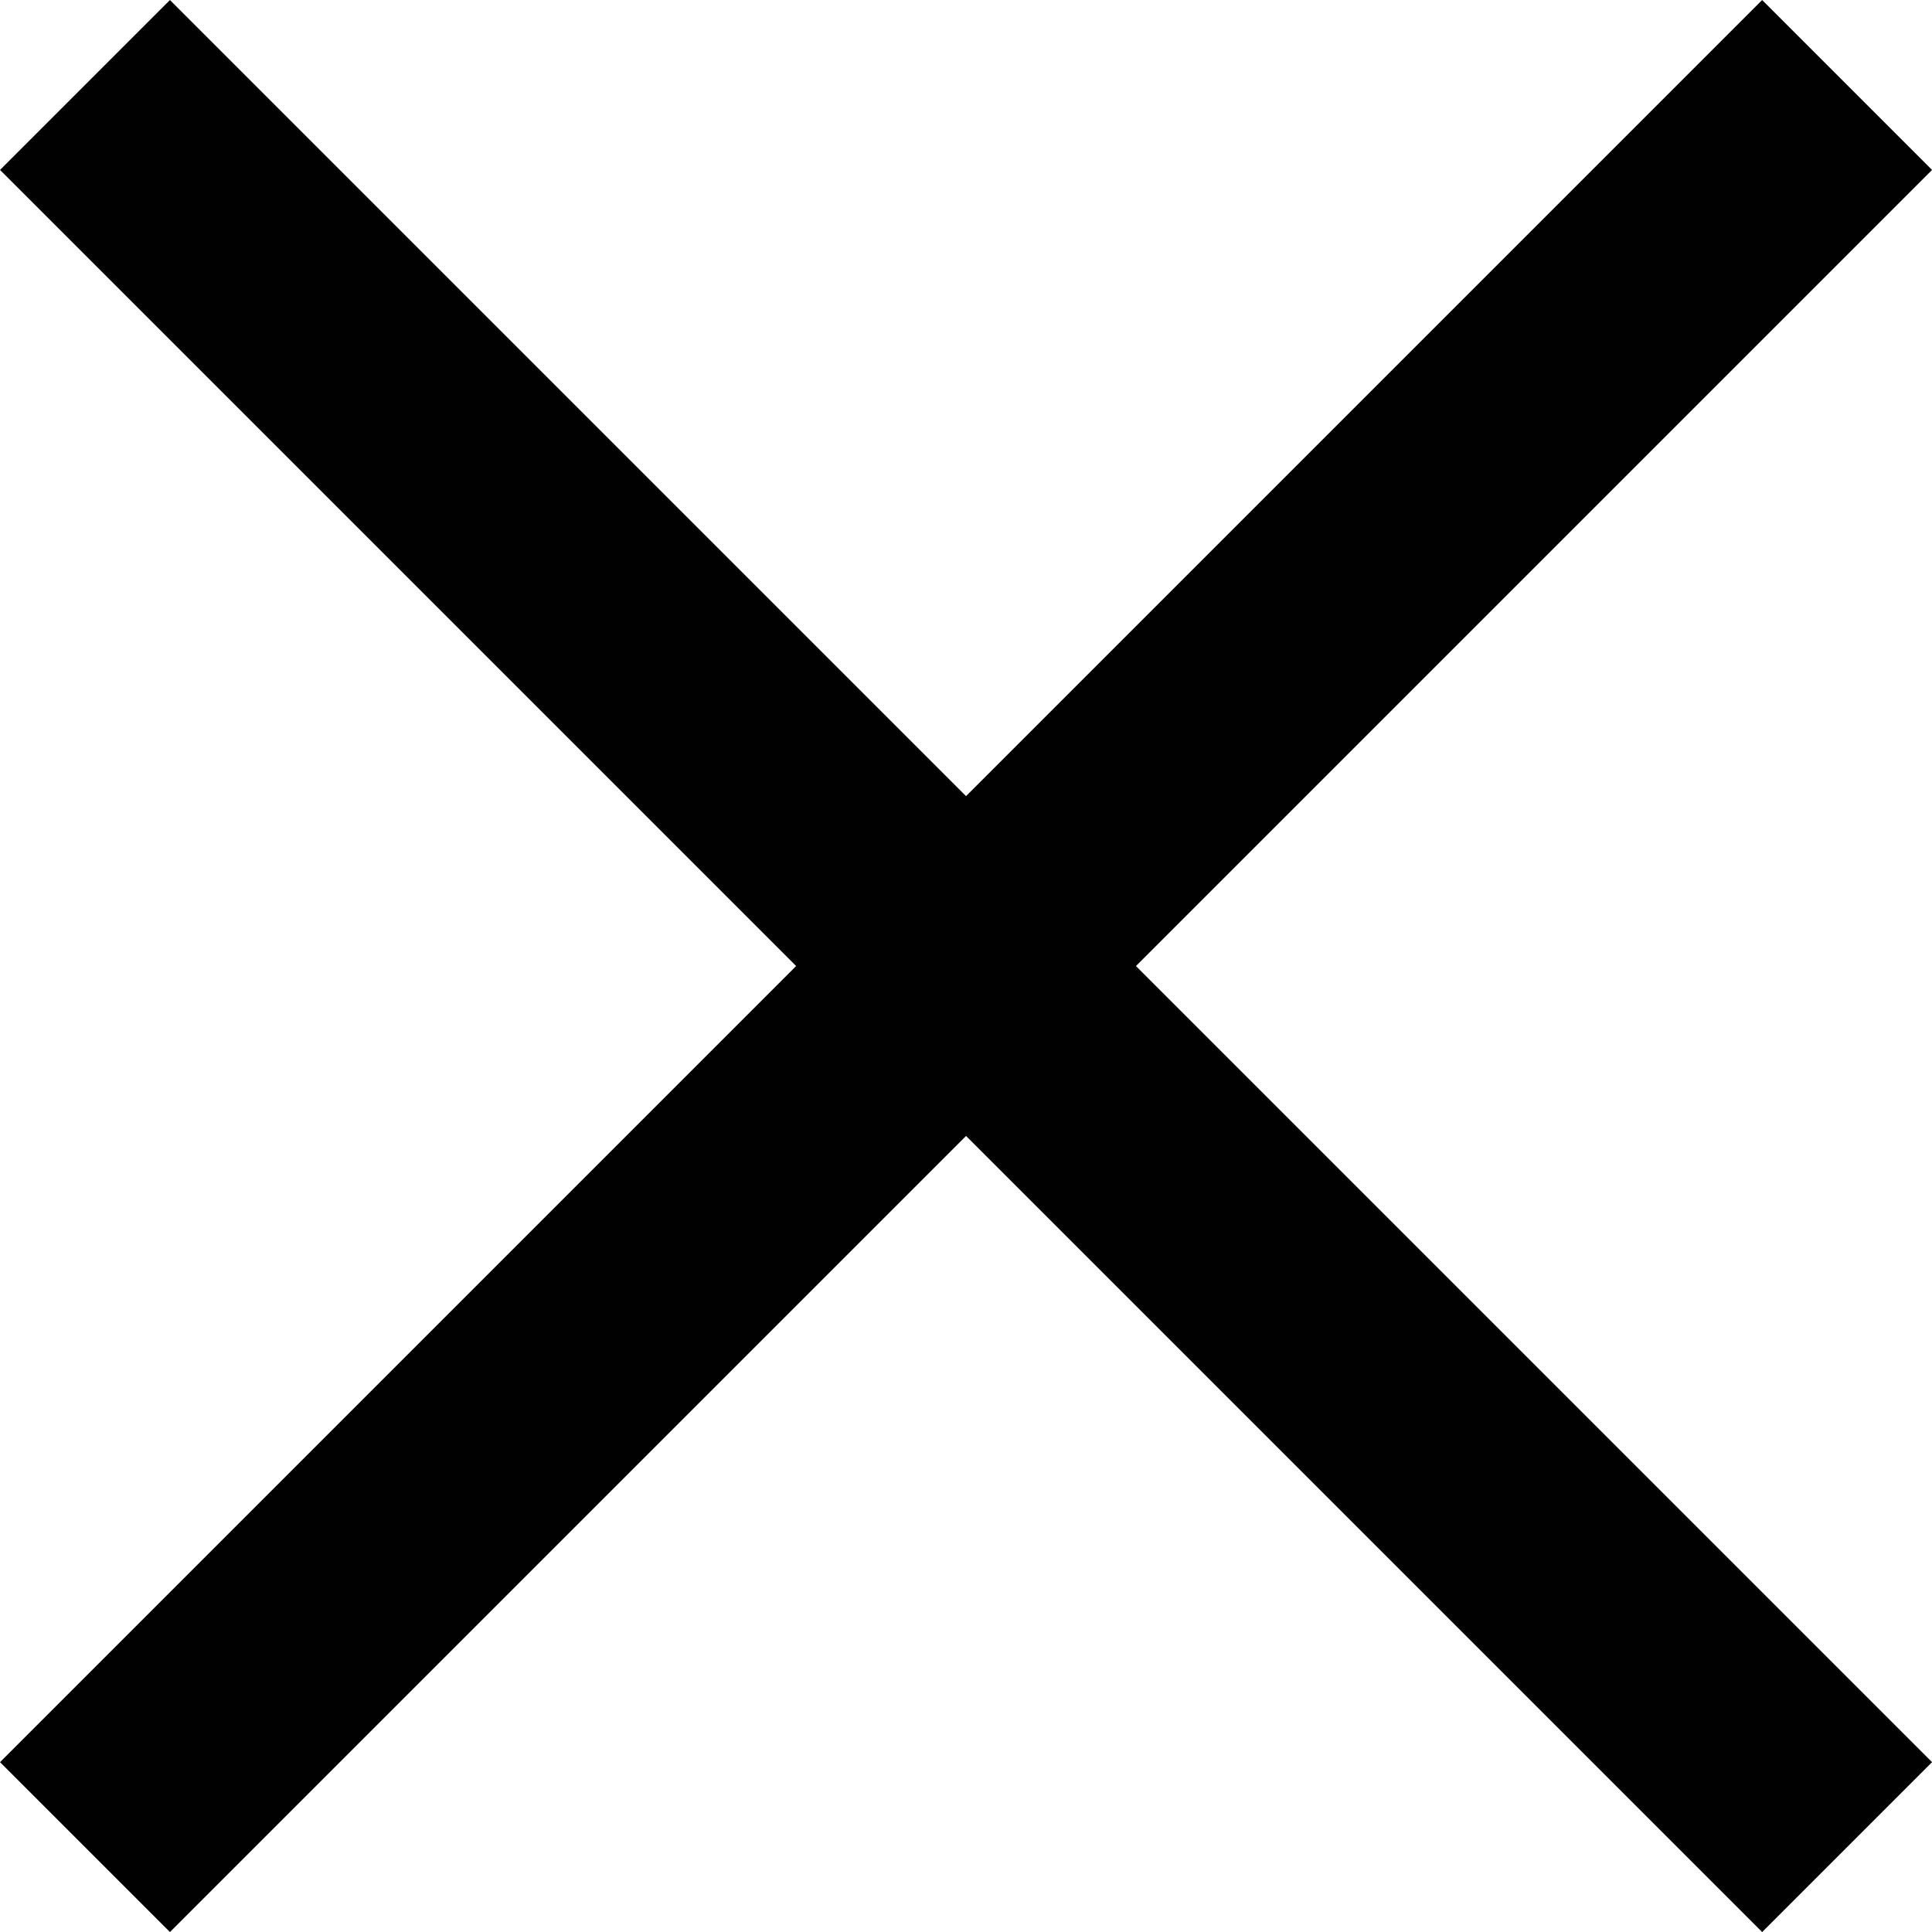
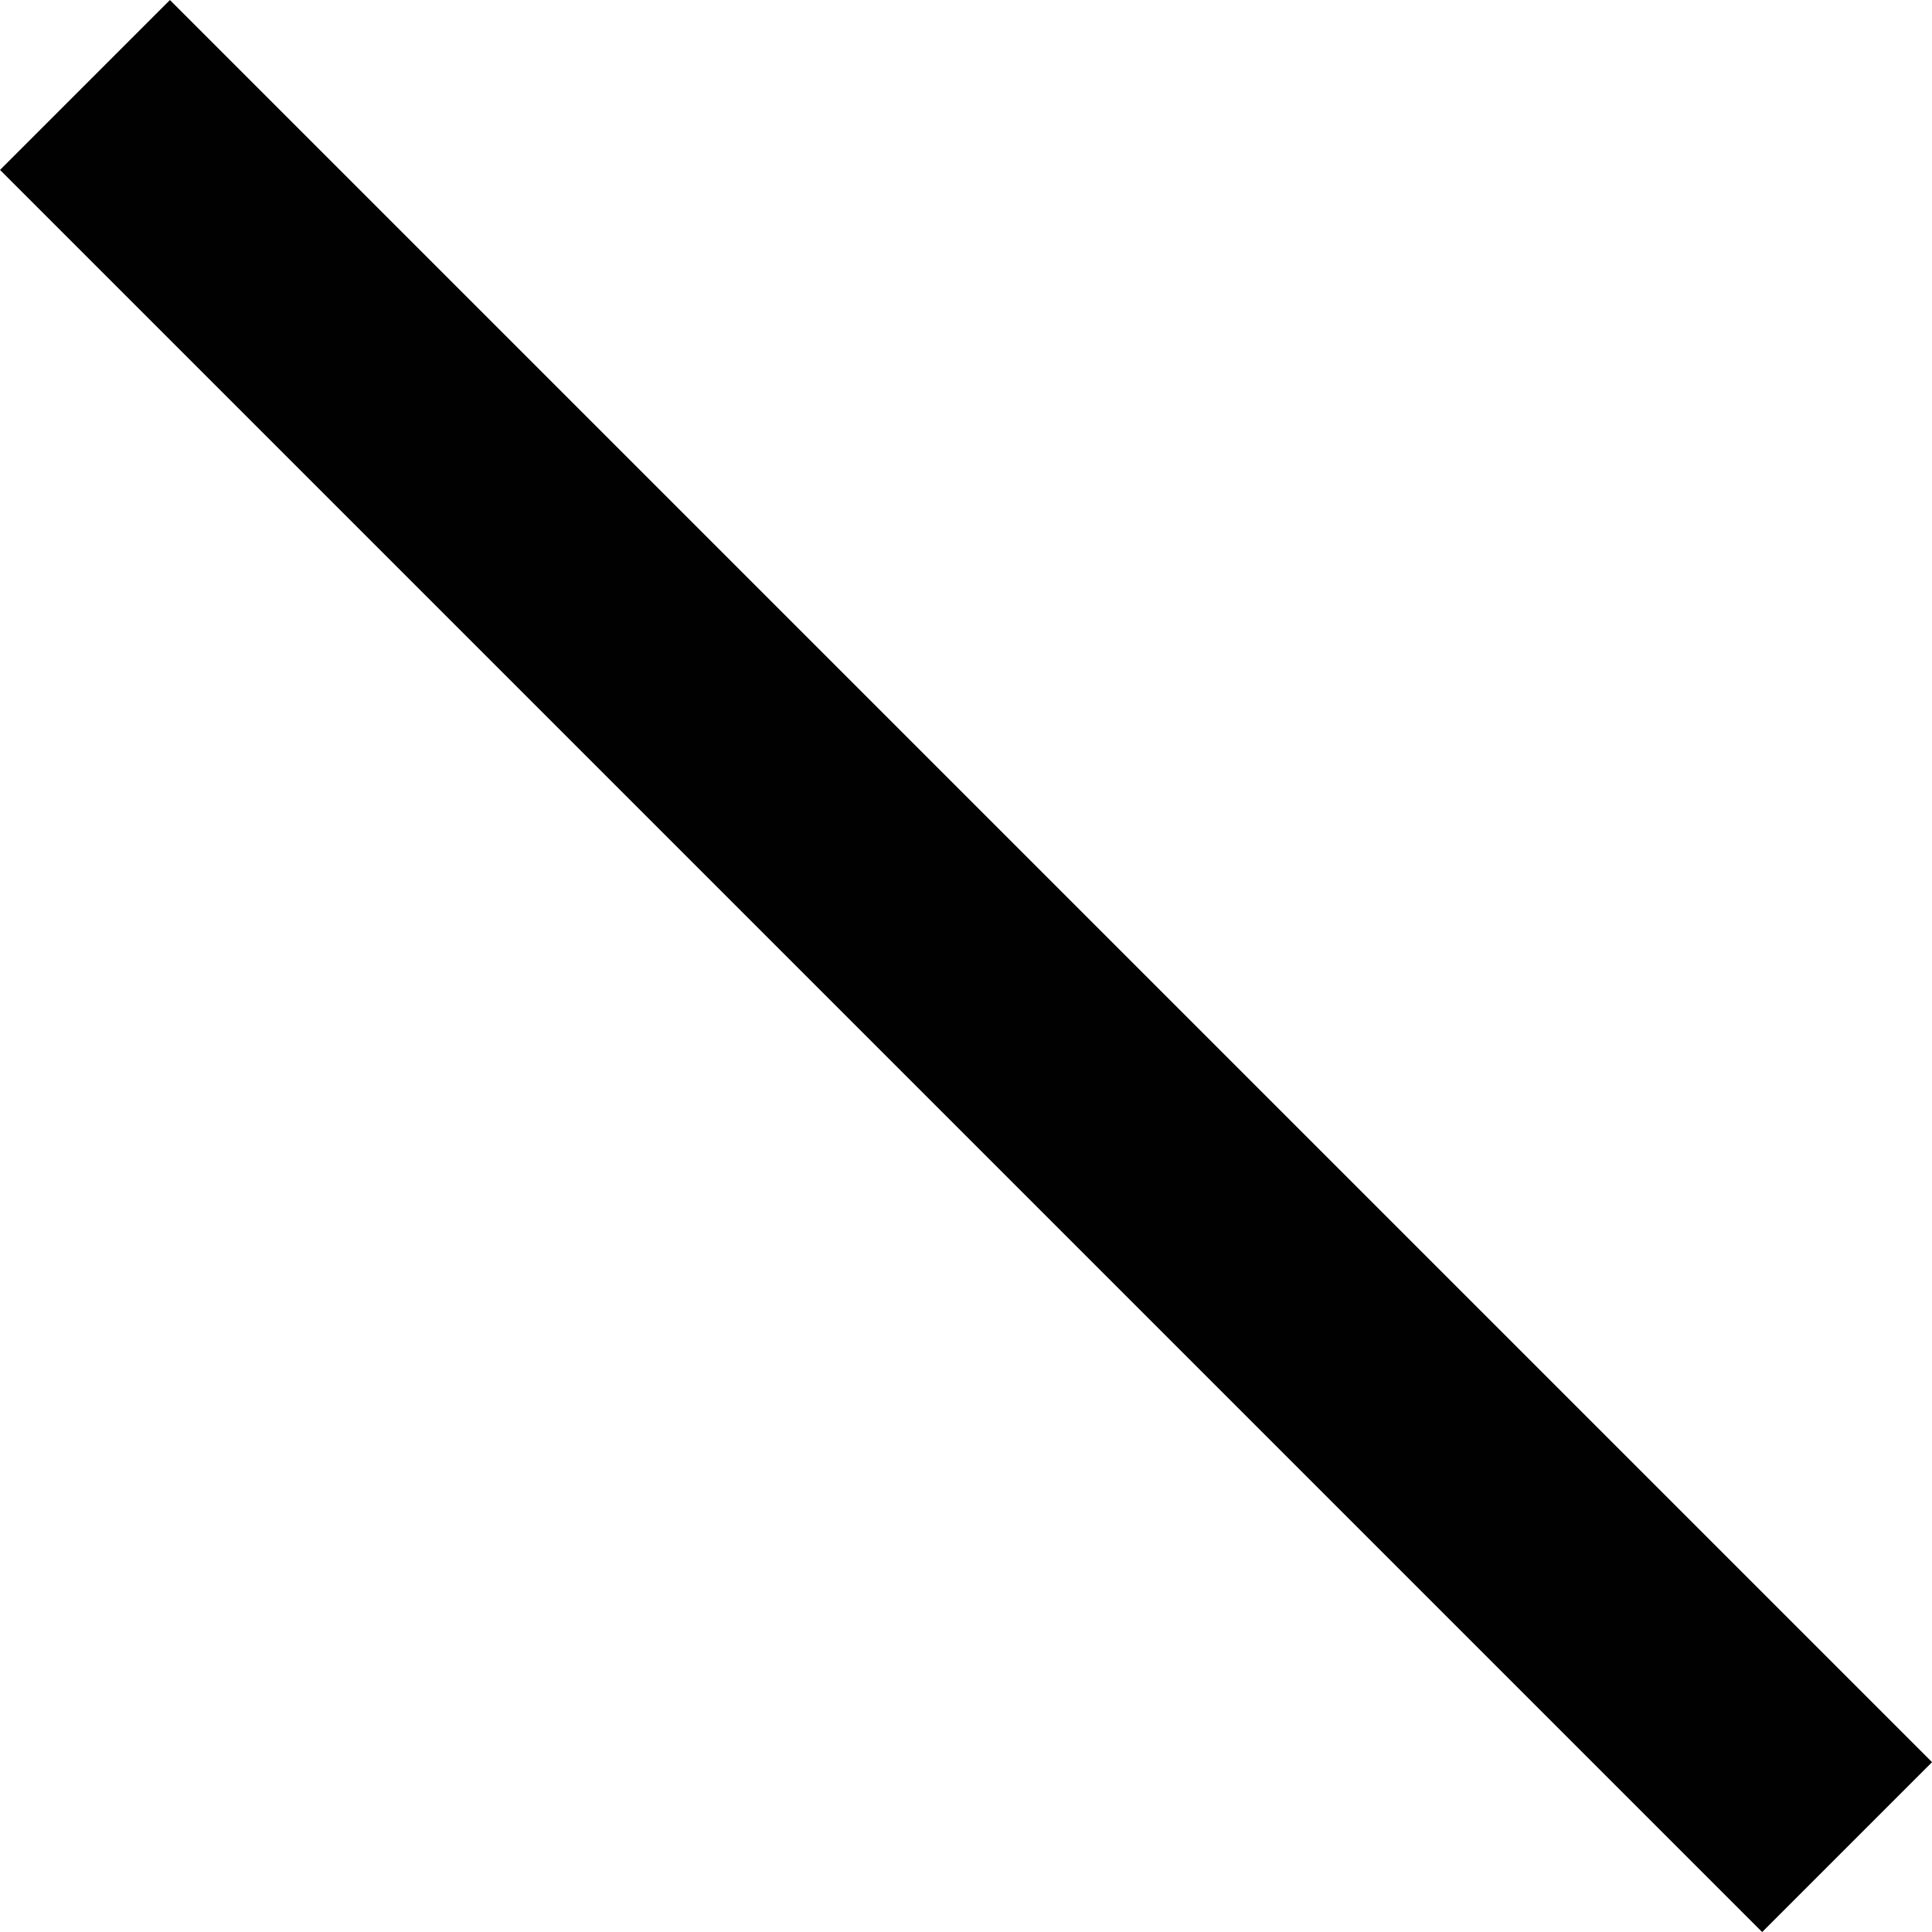
<svg xmlns="http://www.w3.org/2000/svg" width="24.121" height="24.121" viewBox="0 0 24.121 24.121">
  <g id="_7b4c0cac5f362e809d3faebe20283a7e" data-name="7b4c0cac5f362e809d3faebe20283a7e" transform="translate(1.522 1.061)">
    <line id="Line_31" data-name="Line 31" x2="22" y2="22" transform="translate(-0.461 0)" fill="none" stroke="#010101" stroke-width="3" />
-     <line id="Line_32" data-name="Line 32" y1="22" x2="22" transform="translate(-0.461 0)" fill="none" stroke="#010101" stroke-width="3" />
  </g>
</svg>